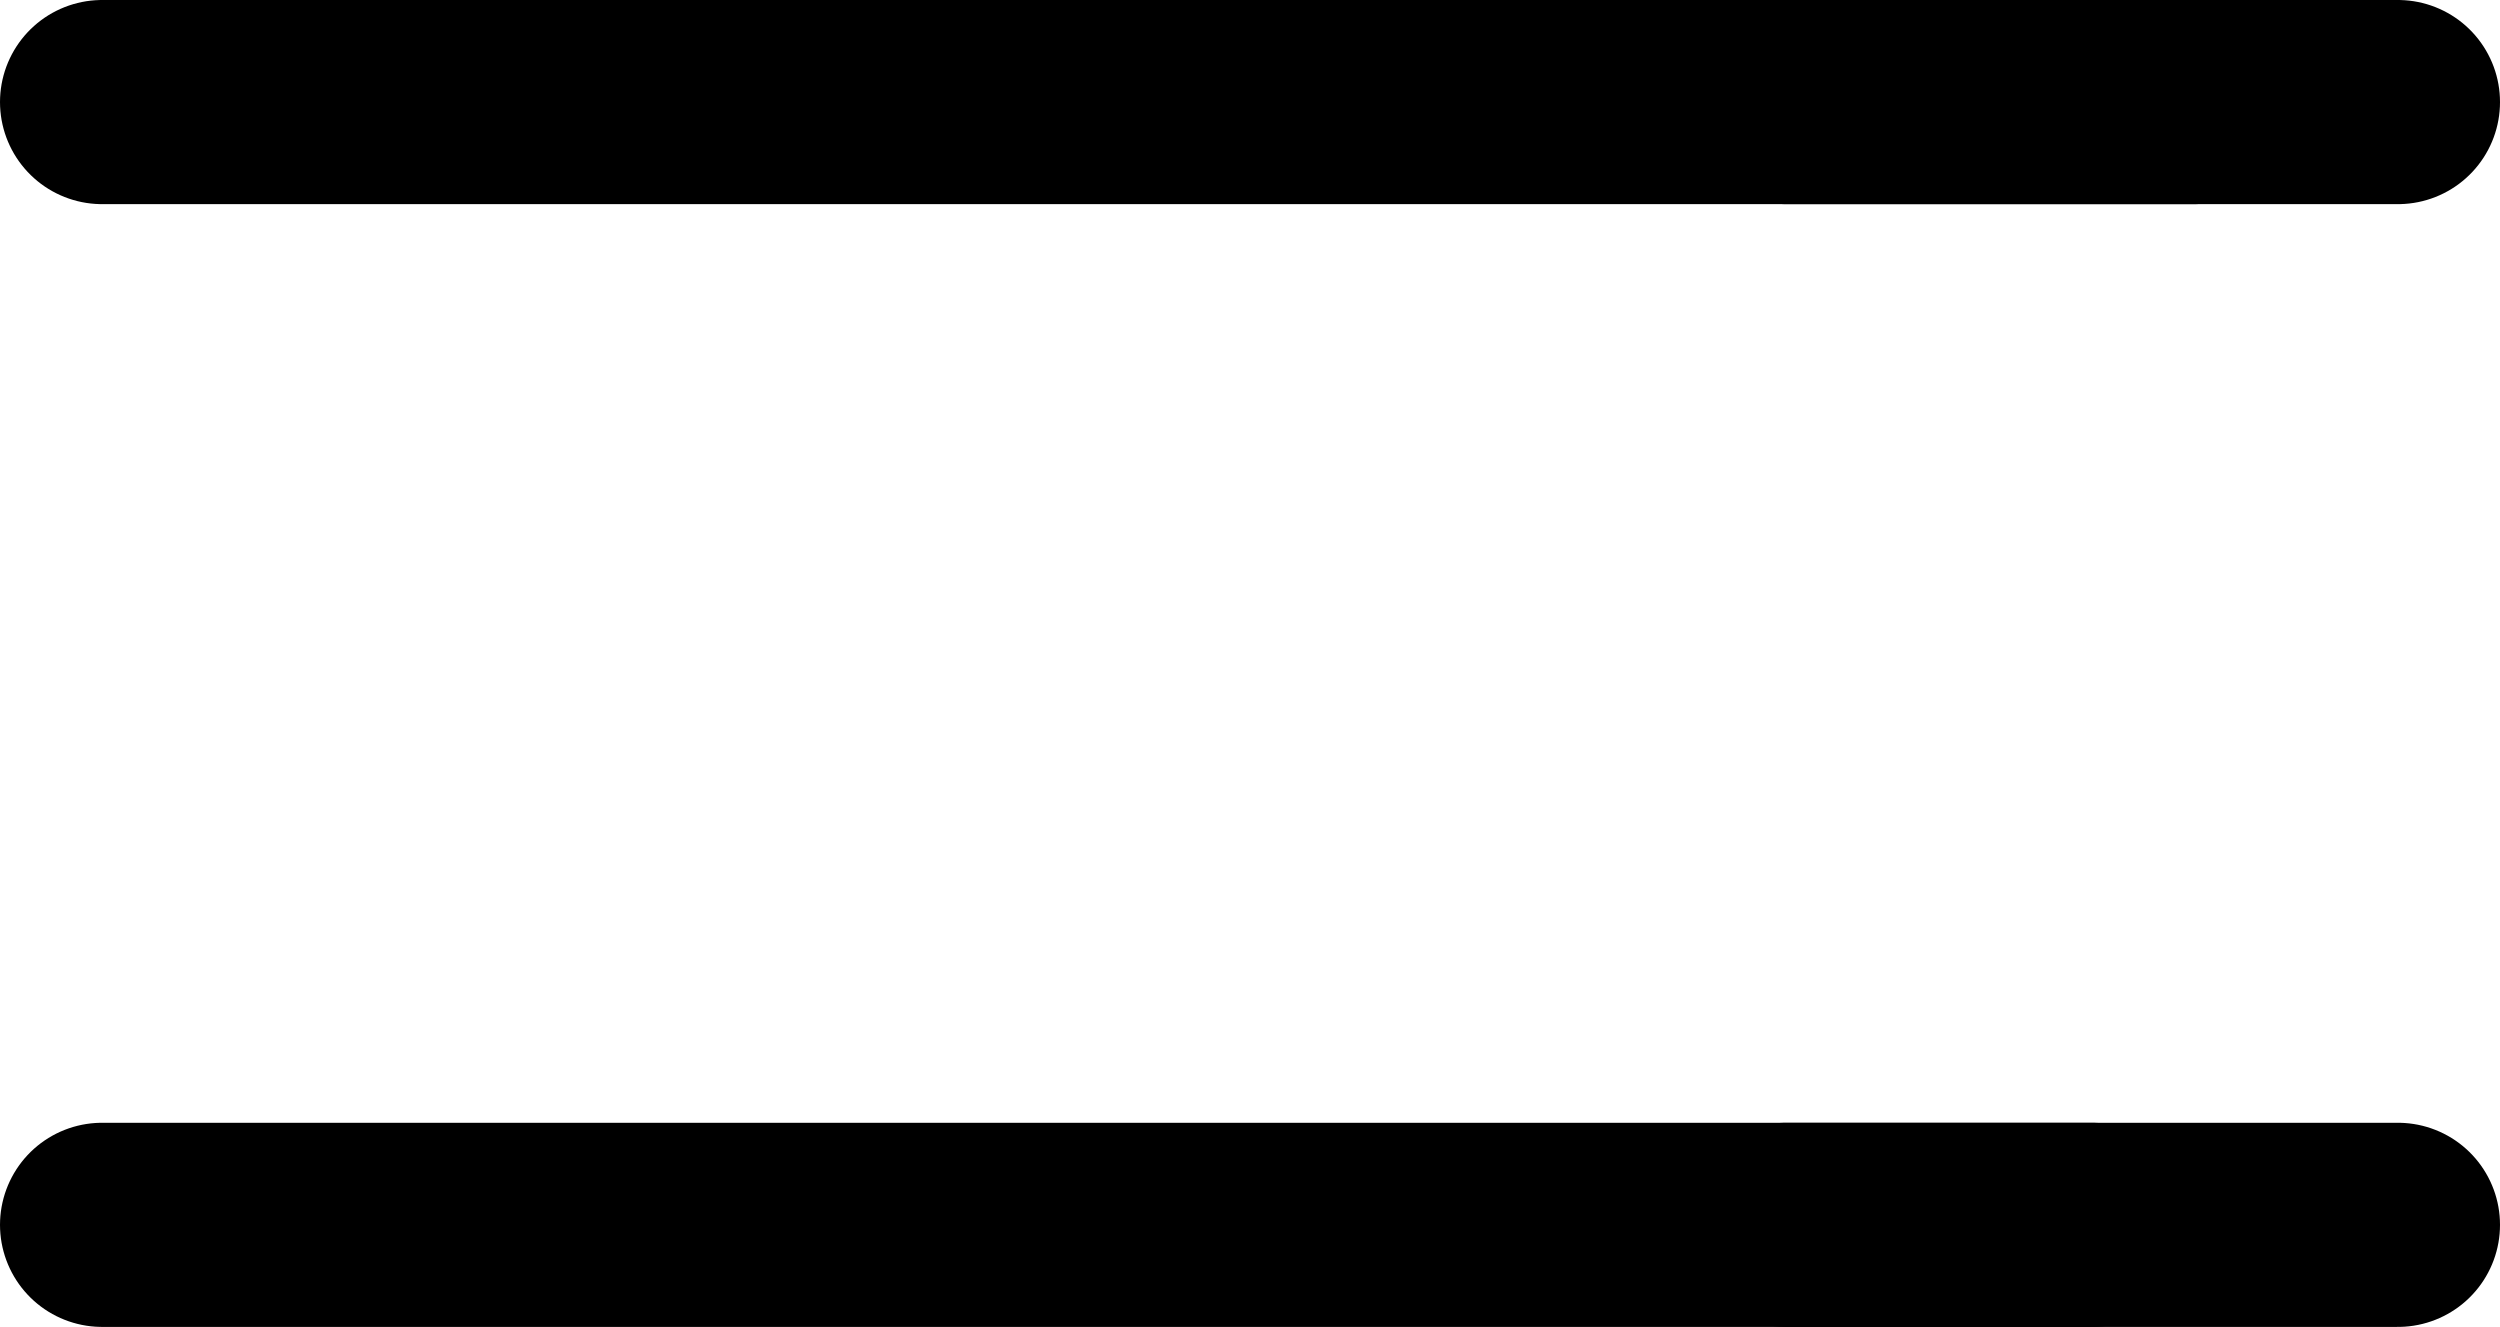
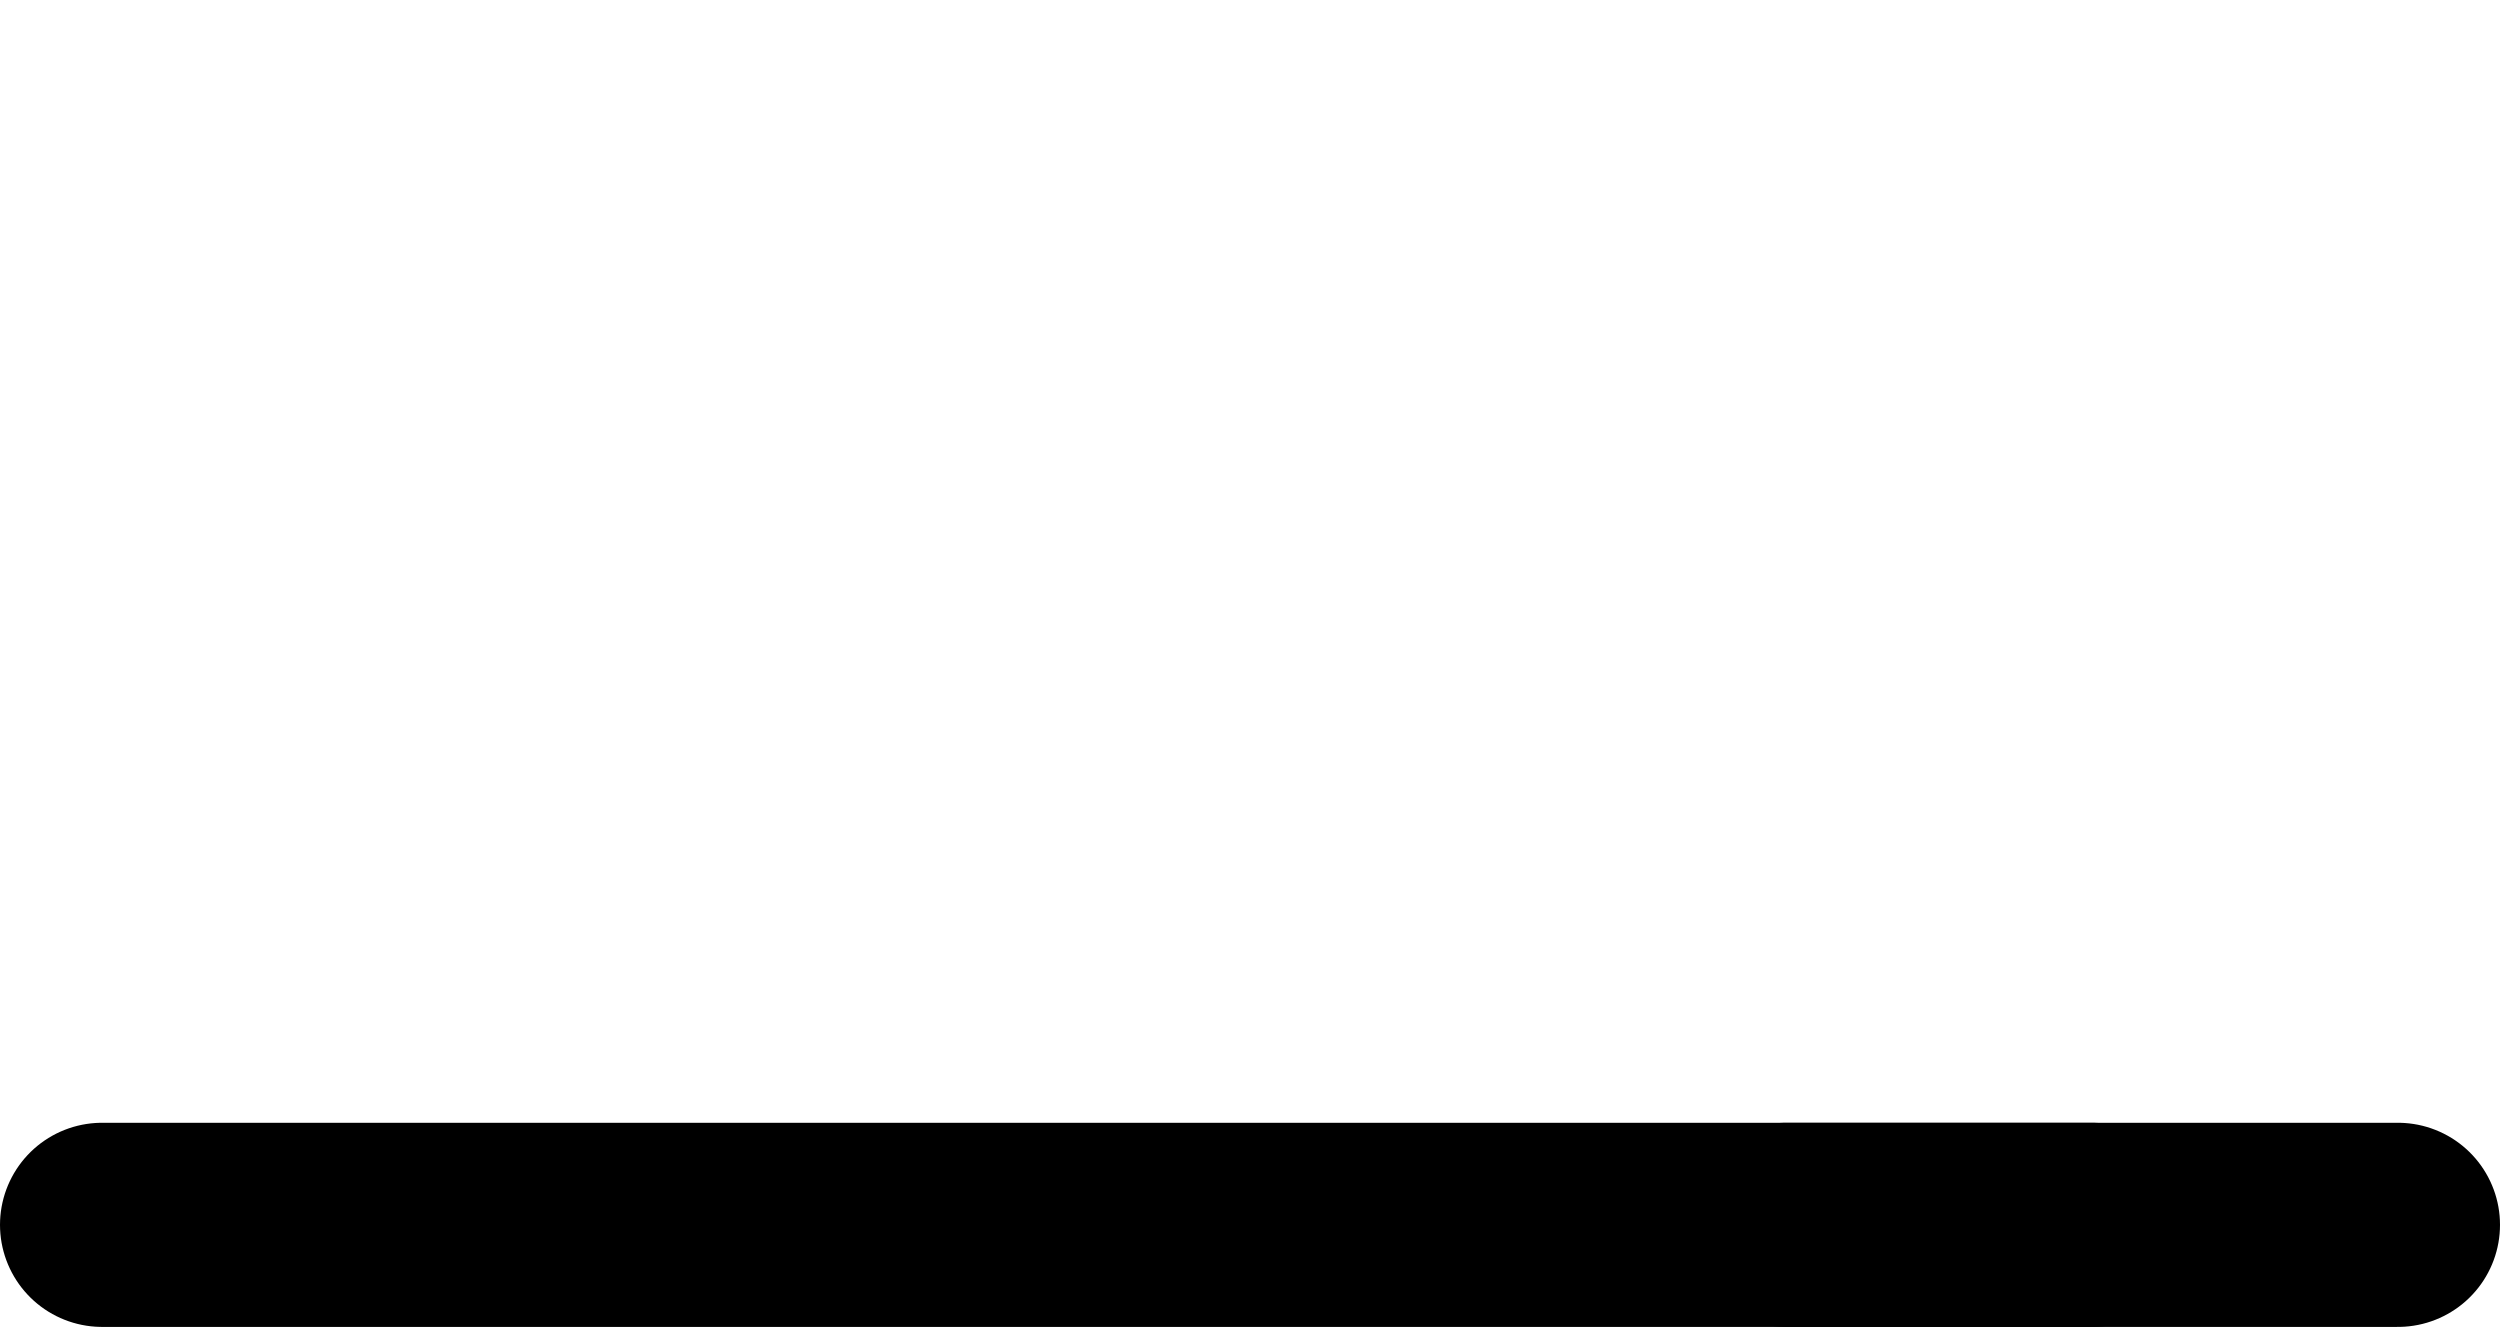
<svg xmlns="http://www.w3.org/2000/svg" width="48.986" height="26" viewBox="0 0 48.986 26">
  <g id="Group_81" data-name="Group 81" transform="translate(-1360.309 -27.792)">
-     <line id="Line_43" data-name="Line 43" x2="40.986" transform="translate(1362.309 29.792)" fill="none" stroke="#000" stroke-linecap="round" stroke-width="4" />
-     <line id="Line_44" data-name="Line 44" x2="11.986" transform="translate(1395.309 29.792)" fill="none" stroke="#000" stroke-linecap="round" stroke-width="4" />
    <line id="Line_45" data-name="Line 45" x2="38.986" transform="translate(1362.309 51.792)" fill="none" stroke="#000" stroke-linecap="round" stroke-width="4" />
    <line id="Line_46" data-name="Line 46" x2="11.986" transform="translate(1395.309 51.792)" fill="none" stroke="#000" stroke-linecap="round" stroke-width="4" />
  </g>
</svg>